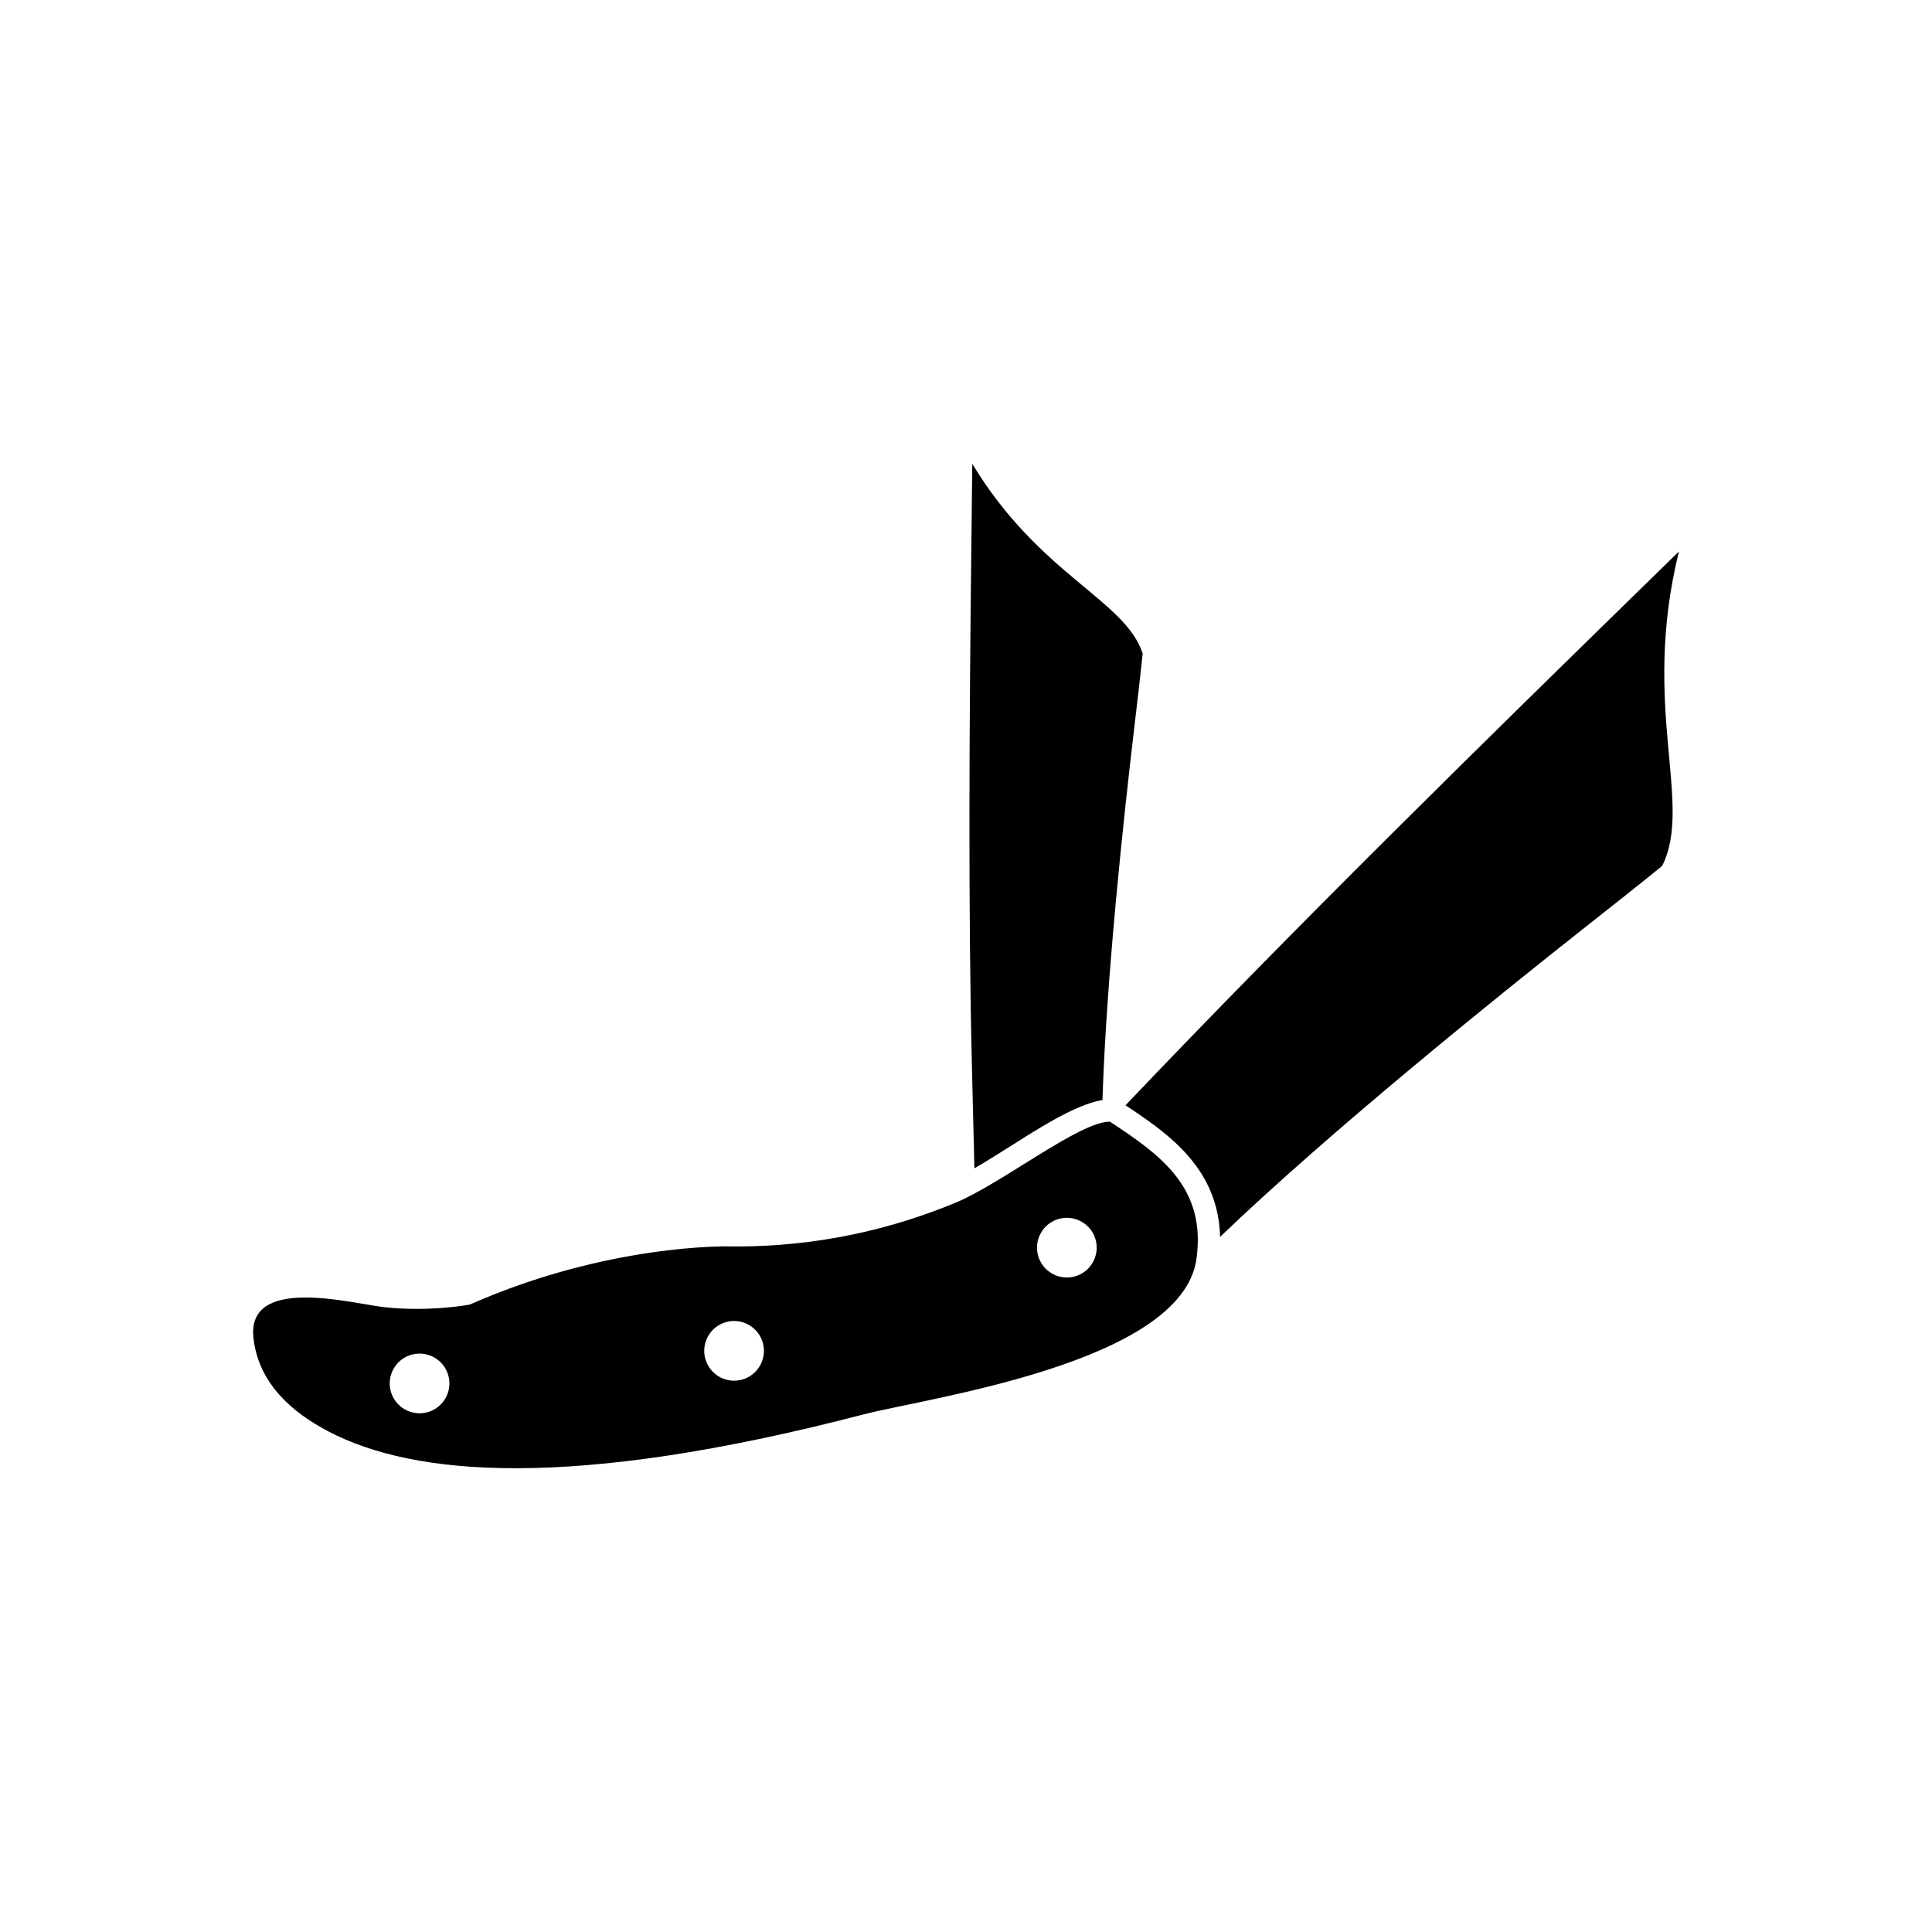
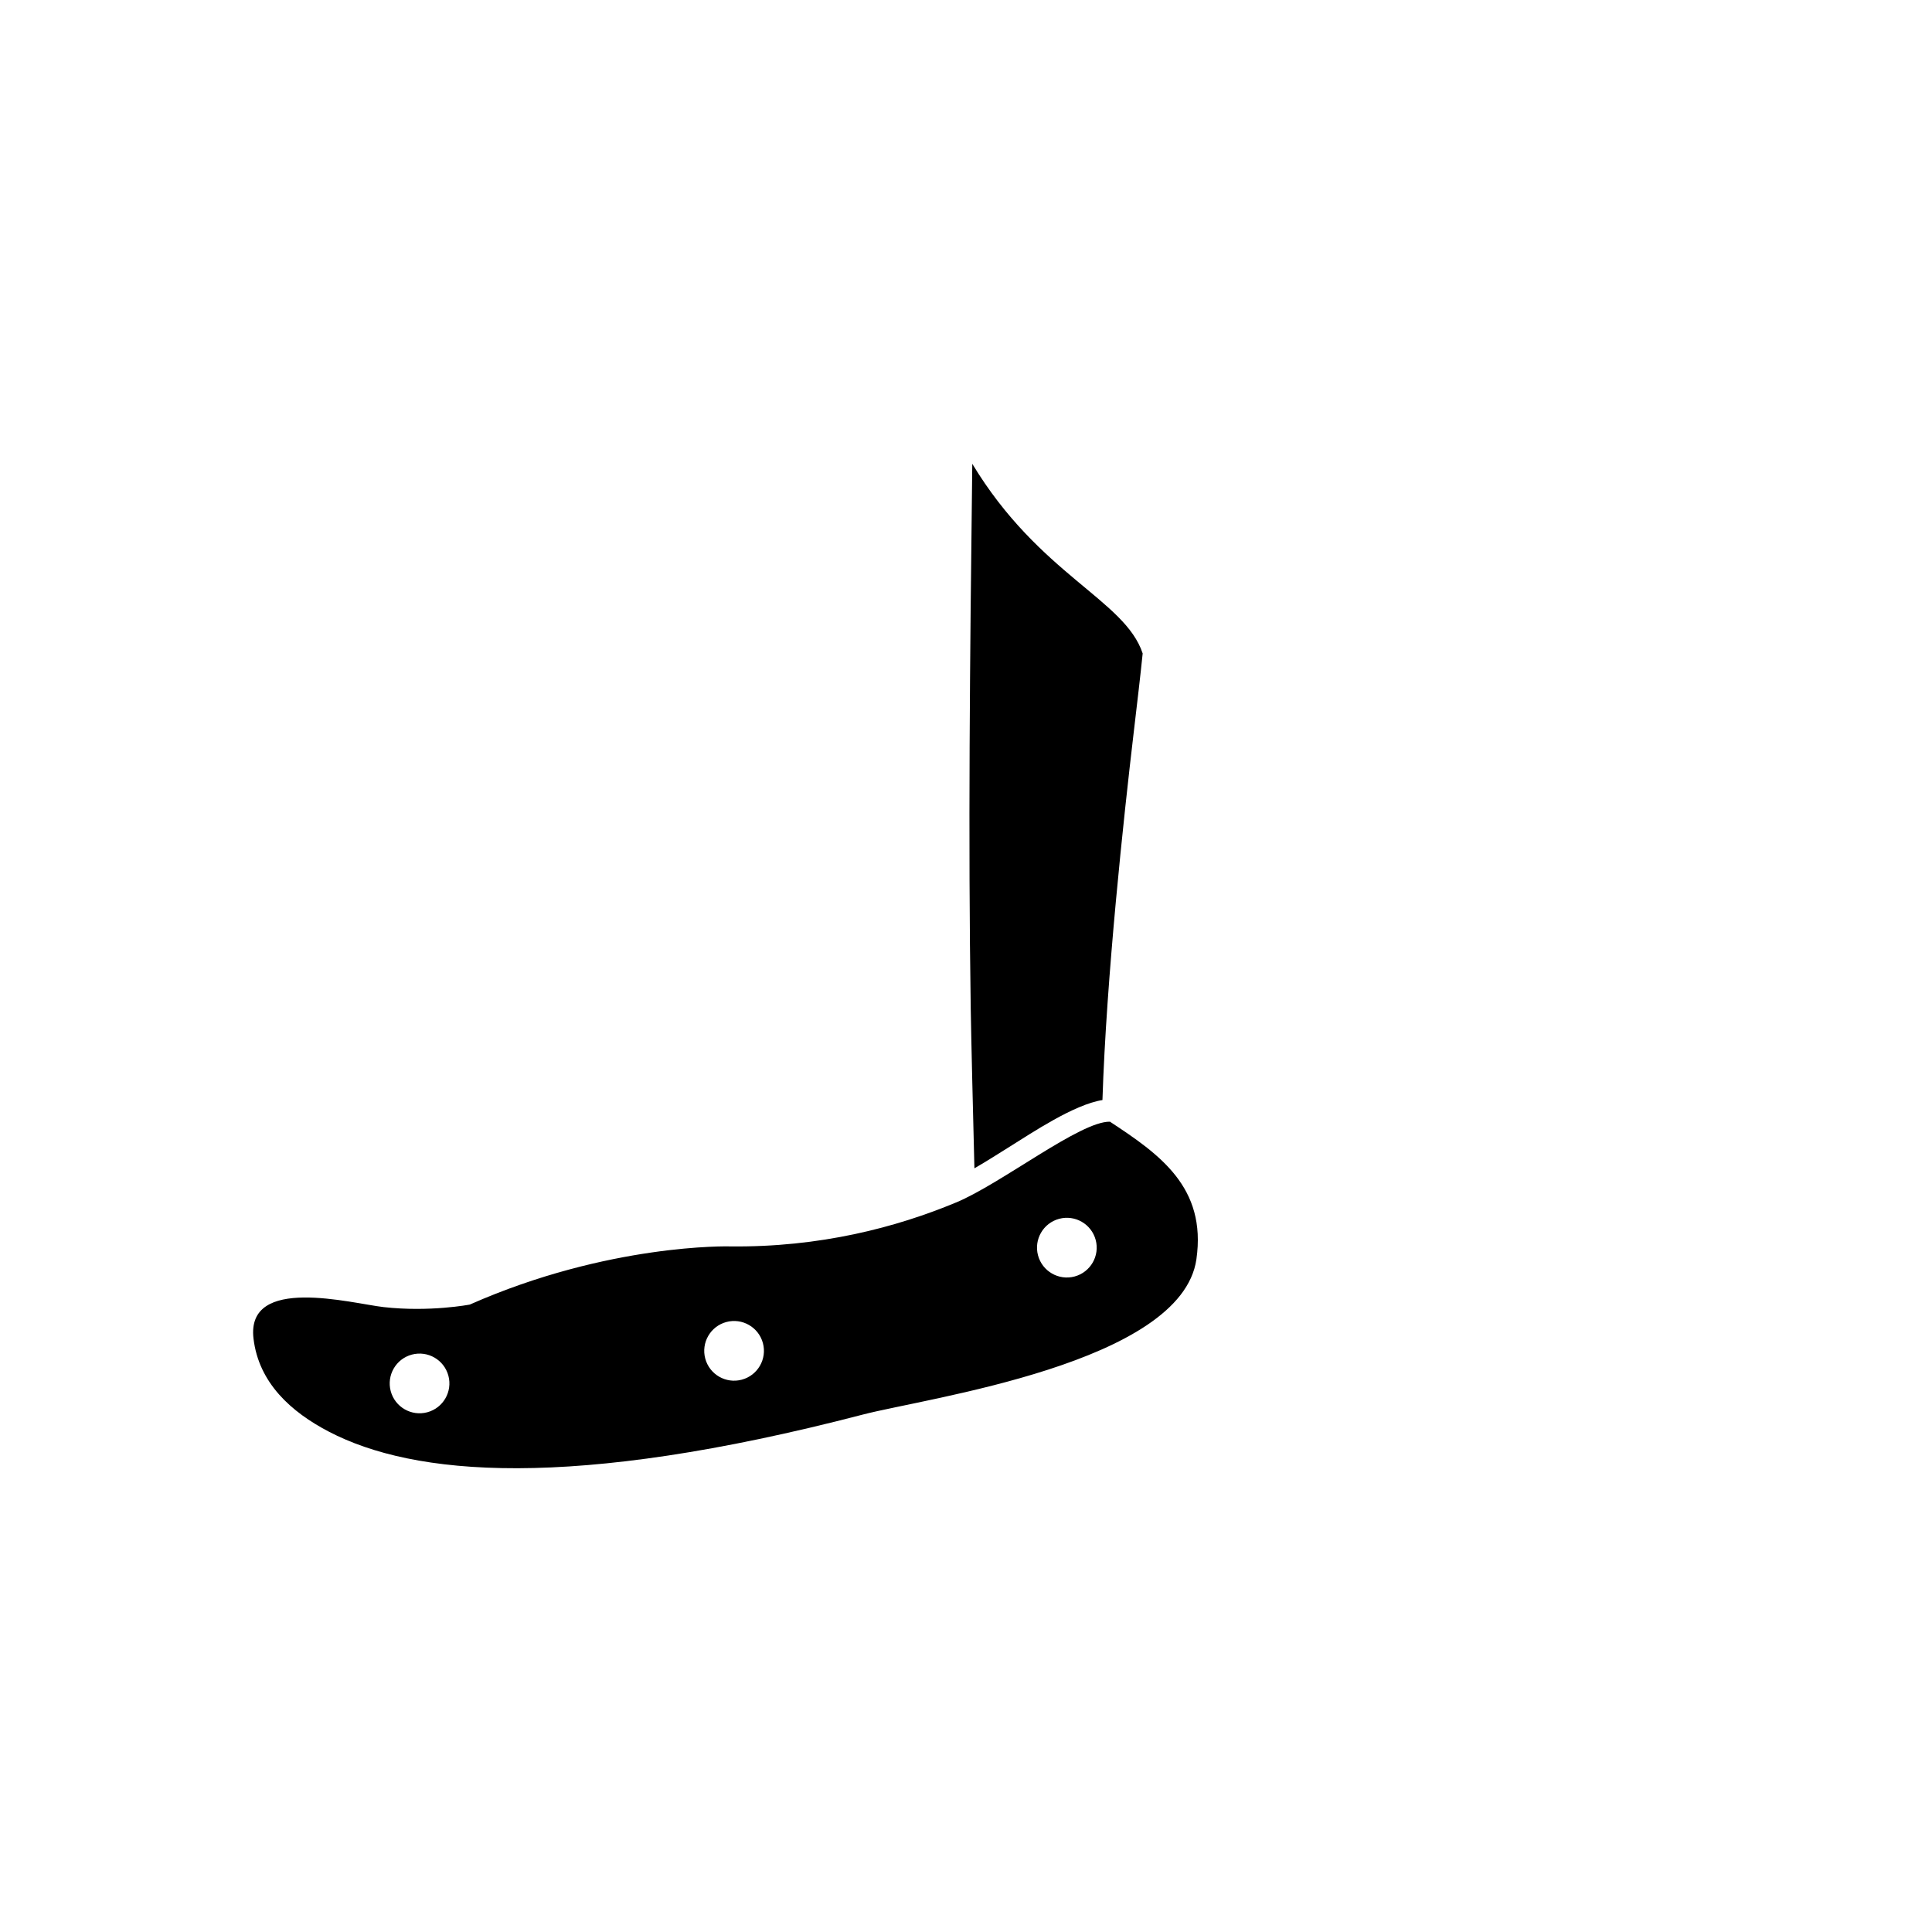
<svg xmlns="http://www.w3.org/2000/svg" fill="#000000" width="800px" height="800px" version="1.1" viewBox="144 144 512 512">
  <g>
    <path d="m397.34 462.68c-15.68 6.535-36.012 11.941-60.035 11.629 0 0-31.996-0.855-68.801 15.414 0 0-10.609 2.051-22.848 0.668-8.414-0.949-36.477-8.594-34.477 8.336 1.395 11.797 10.02 19.496 20 24.691 22.379 11.648 63.828 15.676 141.5-4.547 16.949-4.414 84.441-13.574 88.383-41.168 2.723-19.074-9.727-27.773-22.91-36.441-7.844-0.168-28.723 16.383-40.805 21.422zm27.34 4.32c4.219-1.129 8.555 1.375 9.688 5.594 1.129 4.219-1.375 8.555-5.594 9.688-4.219 1.129-8.555-1.375-9.688-5.594-1.129-4.219 1.375-8.555 5.594-9.688zm-171.54 35.984c4.219-1.129 8.555 1.375 9.688 5.594 1.129 4.219-1.375 8.555-5.594 9.688-4.219 1.129-8.555-1.375-9.688-5.594-1.129-4.219 1.375-8.555 5.594-9.688zm83.352-8.637c4.219-1.129 8.555 1.375 9.688 5.594 1.129 4.219-1.375 8.555-5.594 9.688-4.219 1.129-8.555-1.375-9.688-5.594-1.129-4.219 1.375-8.555 5.594-9.688z" fill-rule="evenodd" />
-     <path d="m442.27 436.91c45.301-47.602 92.117-93.523 146.66-146.76-10.184 41.312 3.902 66.766-4.457 83.344-5.586 4.555-12.539 10.043-20.426 16.266-22.895 18.066-67.336 53.84-96.723 82.035-0.133-6.172-1.793-12.016-5.383-17.453-4.883-7.398-12.367-12.613-19.672-17.434z" />
    <path d="m402.23 453.61c-0.328-12.855-0.855-34.457-0.973-42.133-0.695-45.523-0.23-91.906 0.406-144.56 17.82 29.477 40.449 35.984 45.156 50.258-0.59 5.805-1.43 12.926-2.383 21.004-2.629 22.289-7.238 64.879-8.277 97.344-7.527 1.188-18.664 8.672-24.391 12.238-2.981 1.855-6.242 3.961-9.539 5.852z" />
  </g>
</svg>